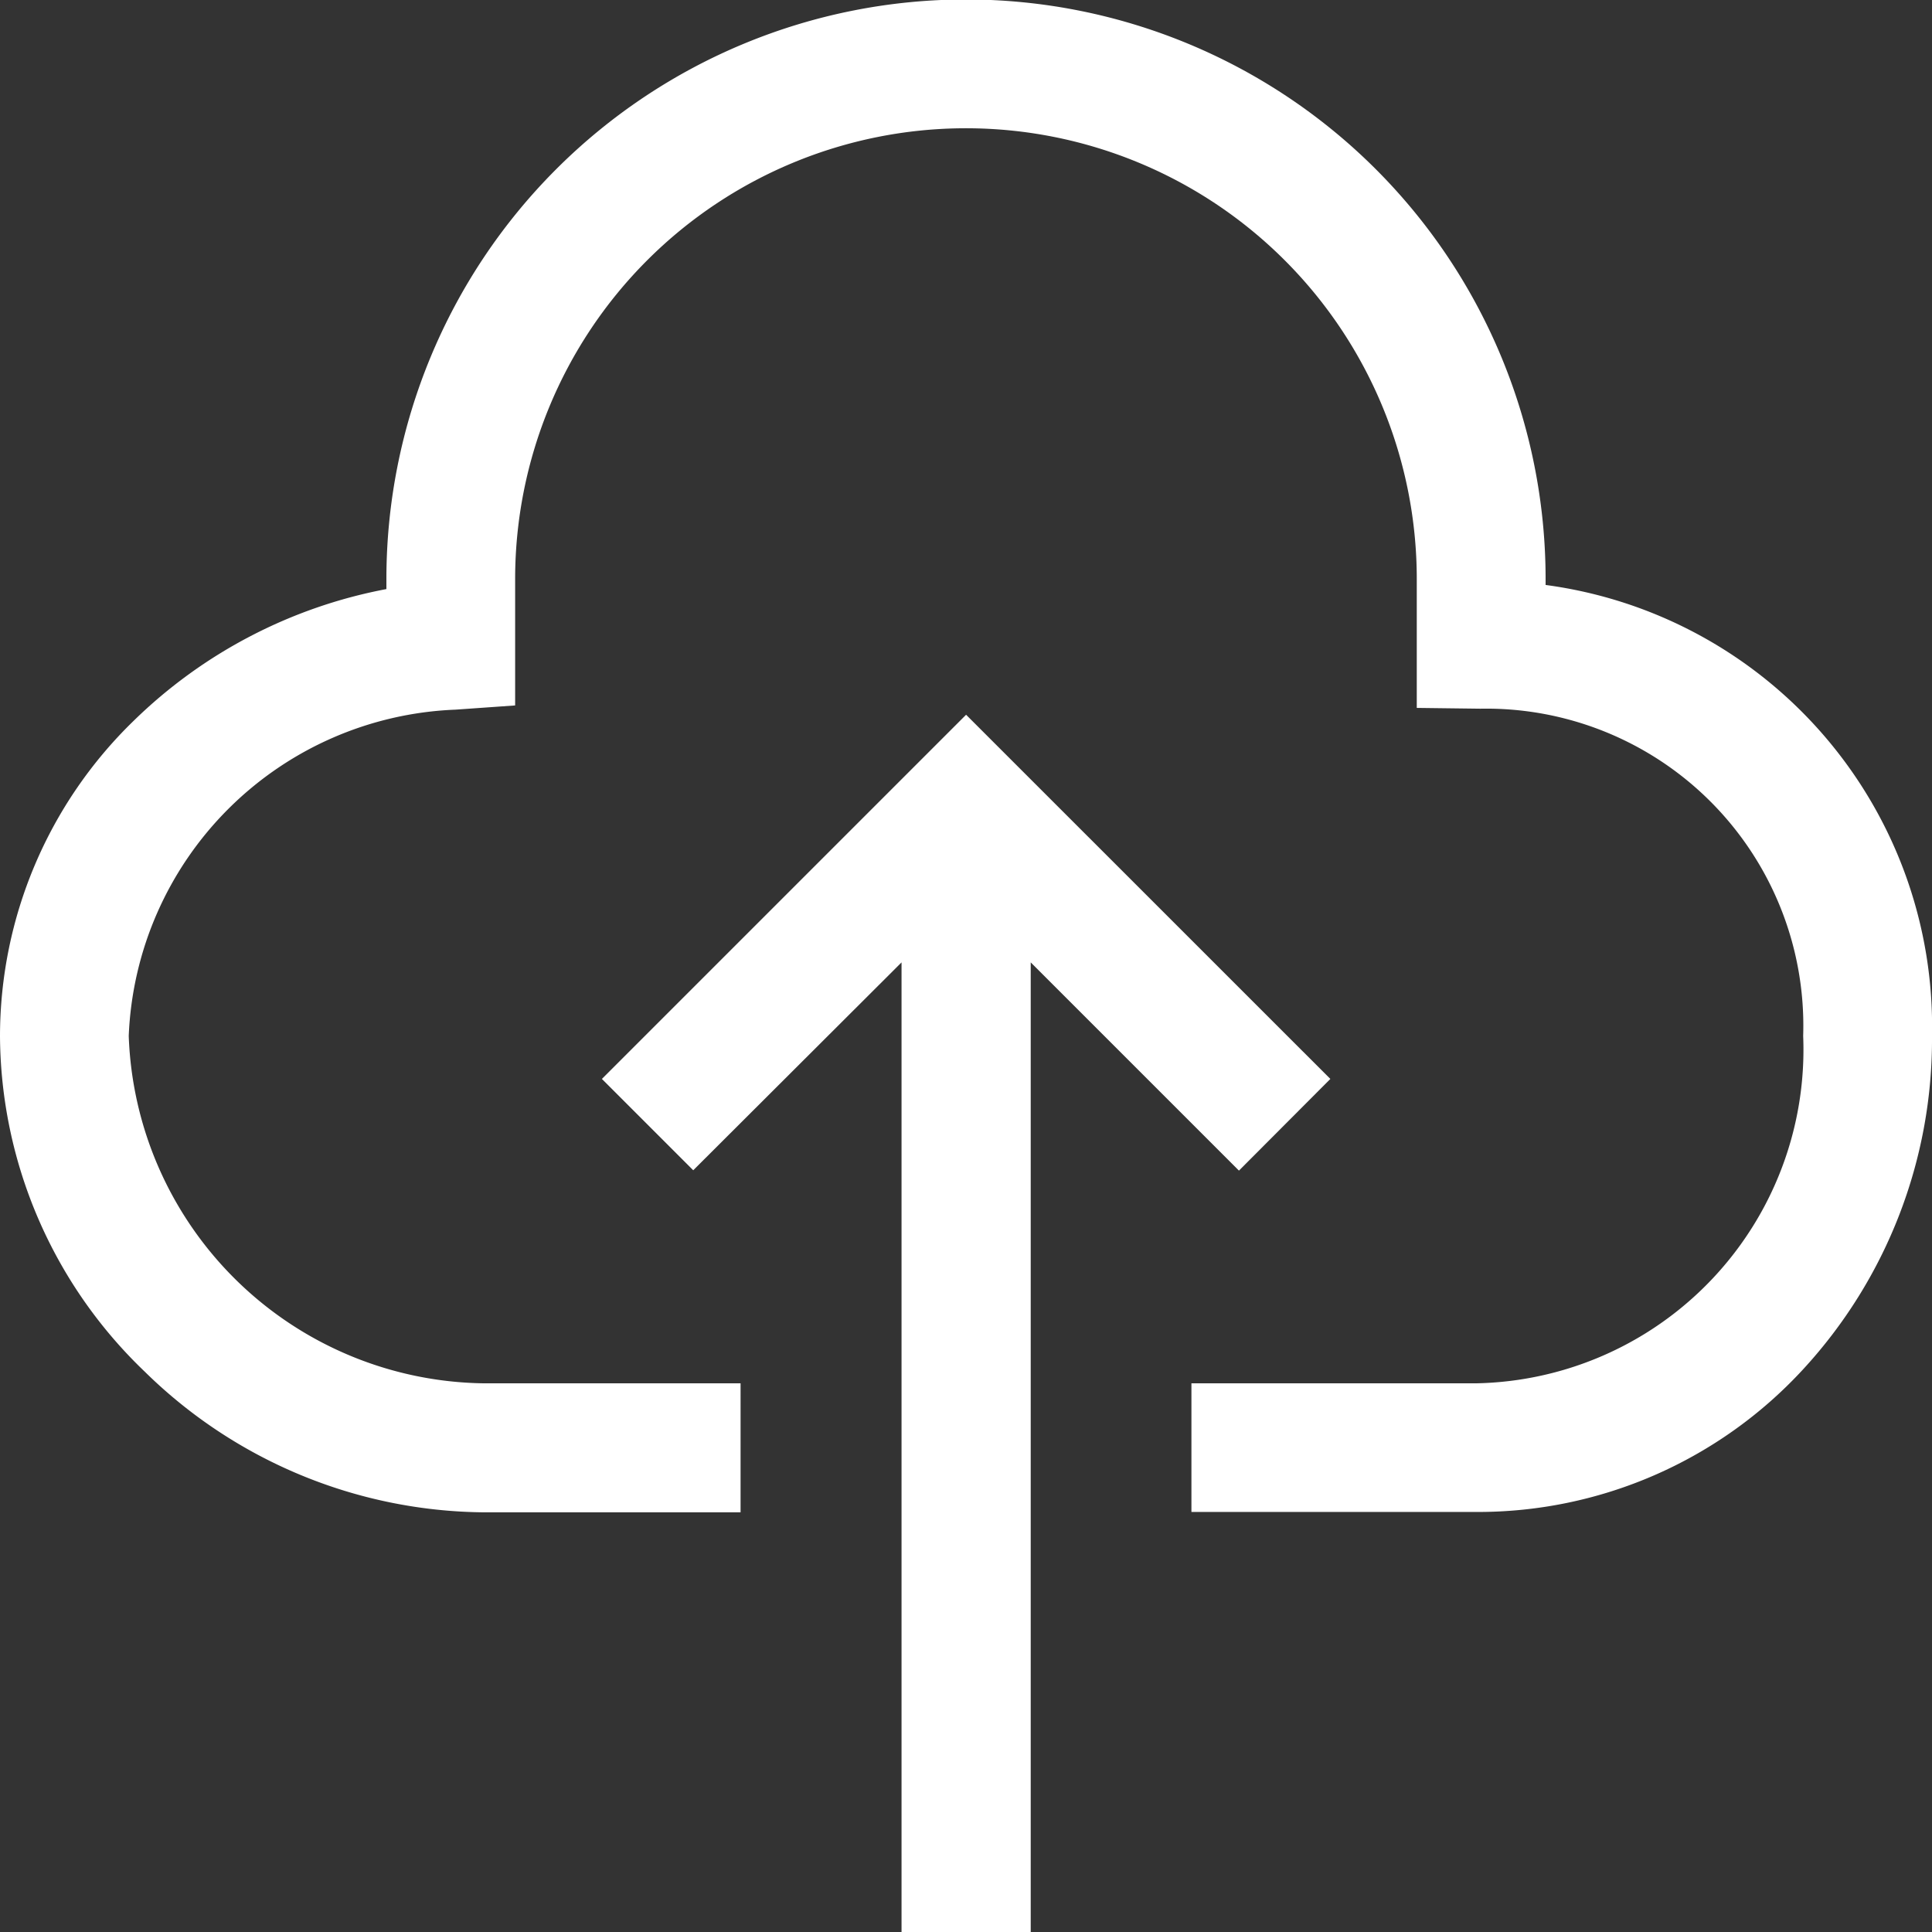
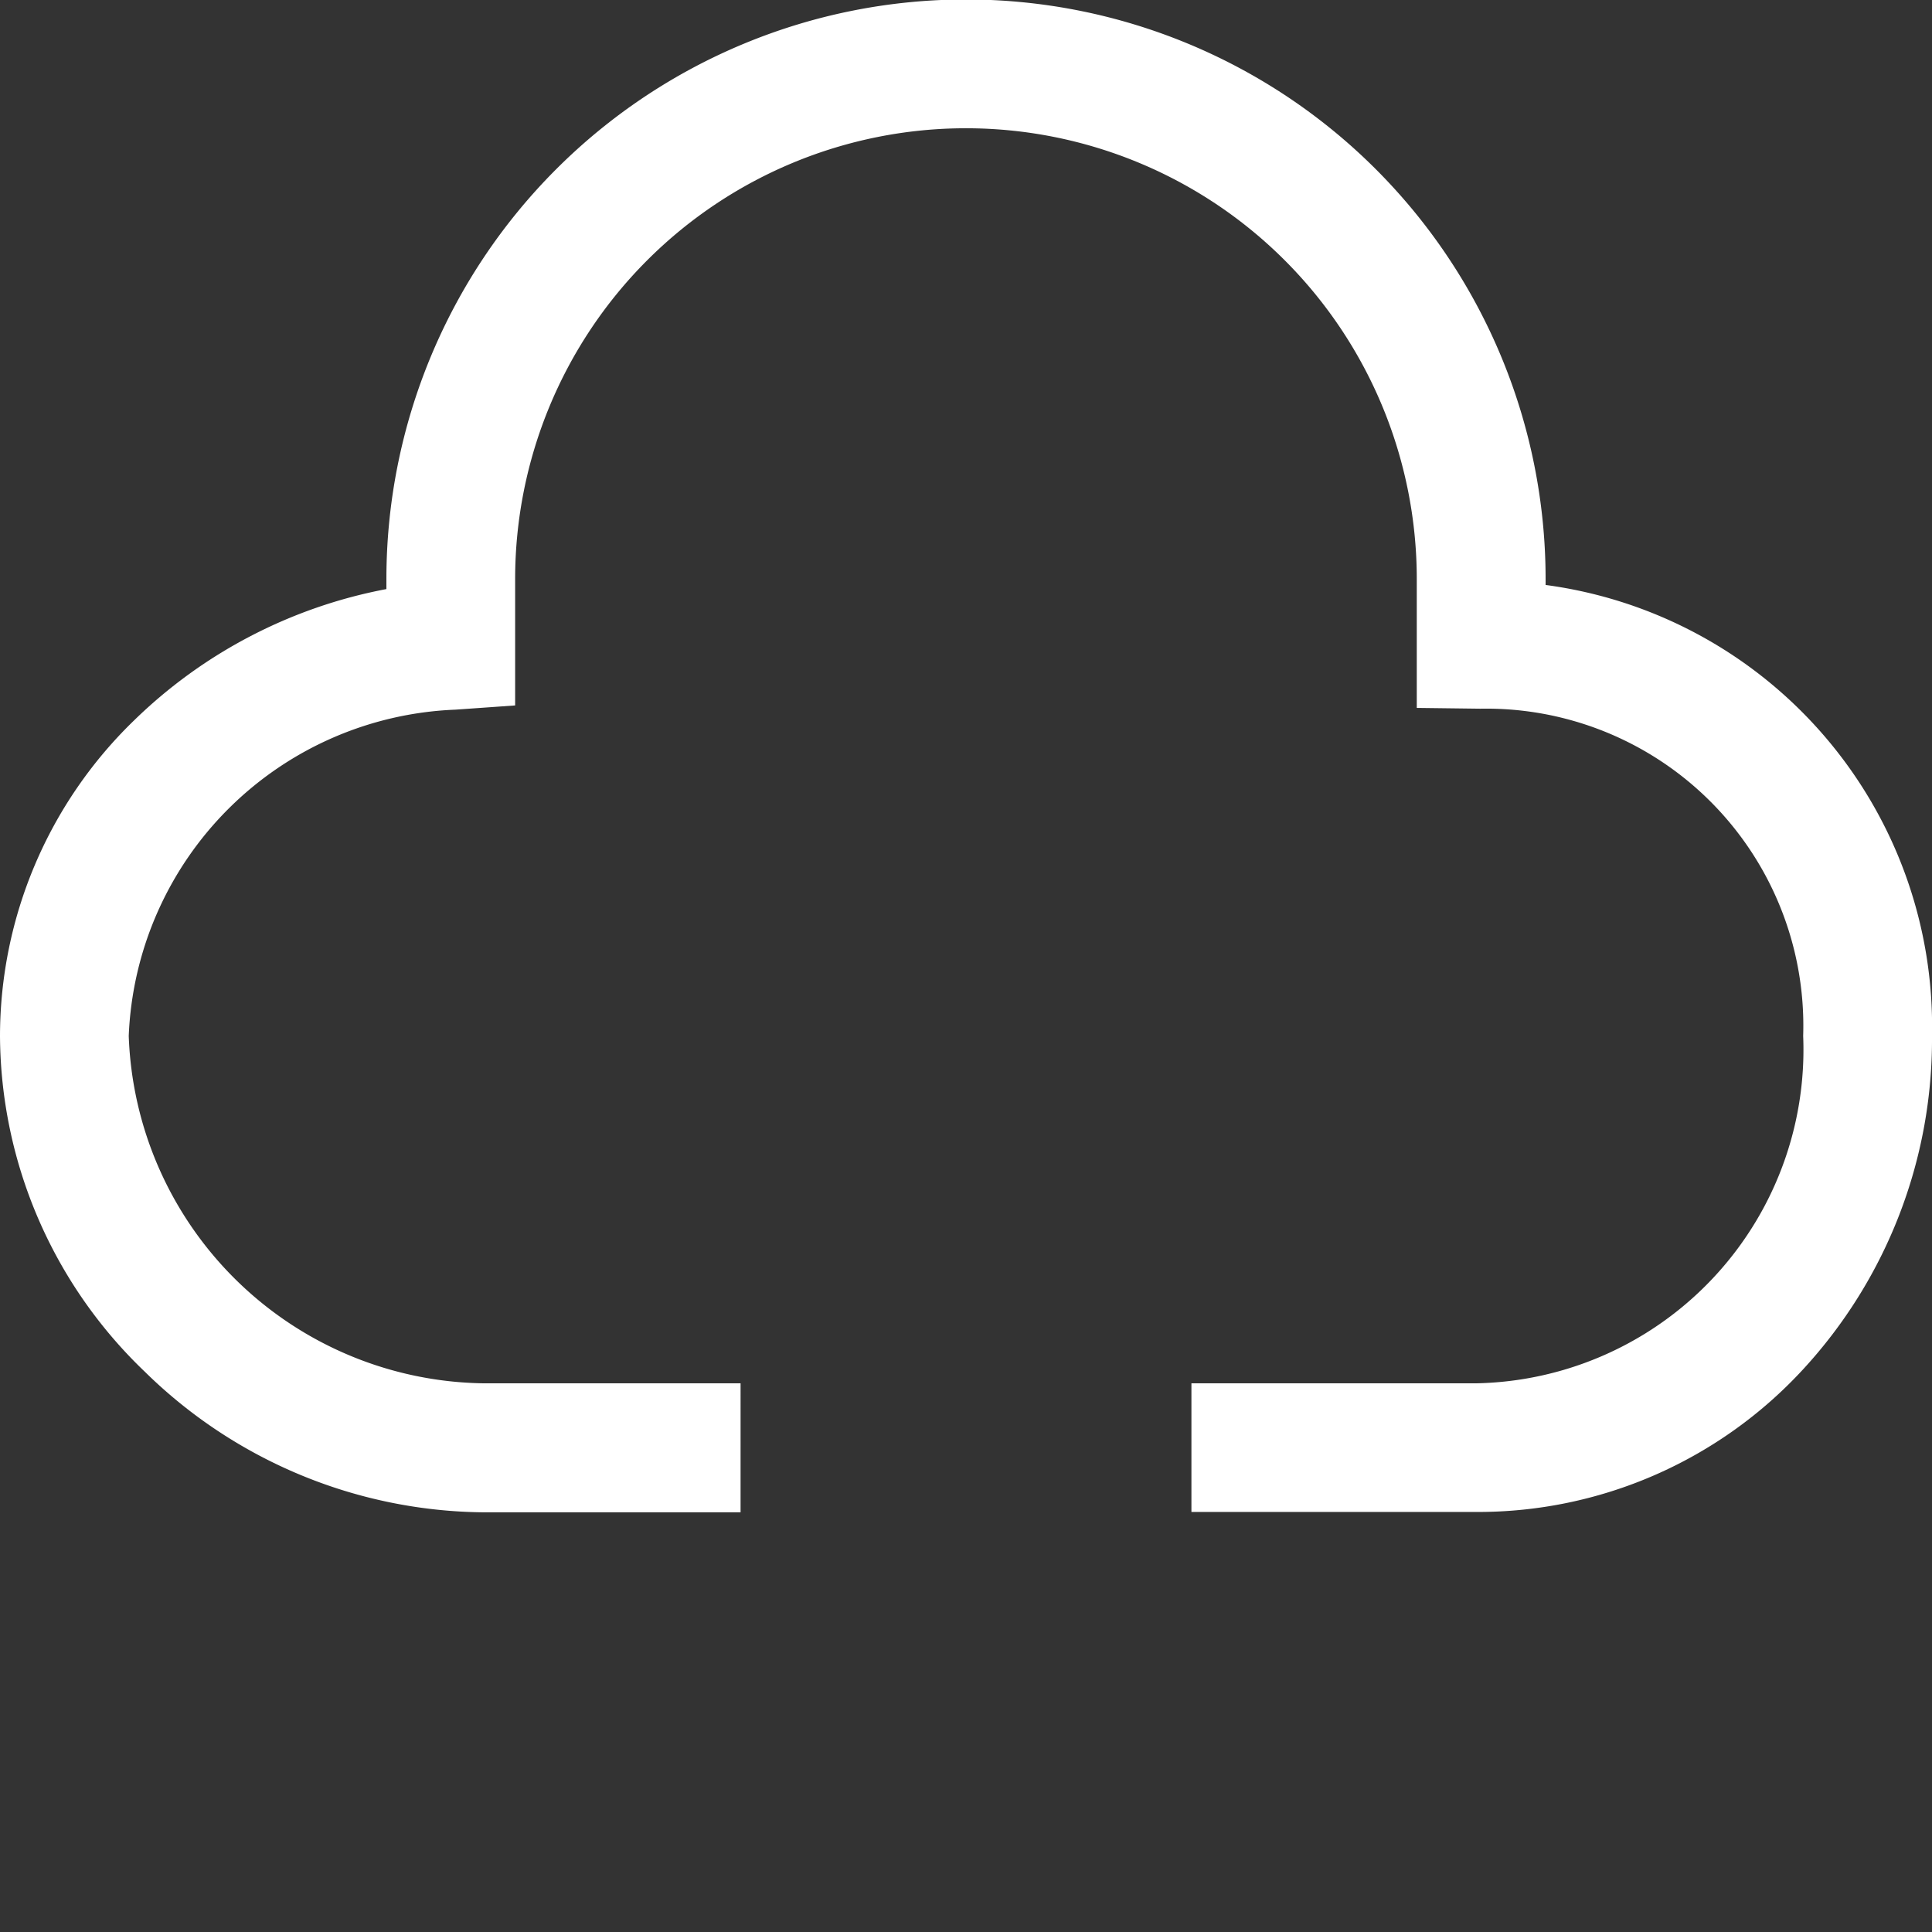
<svg xmlns="http://www.w3.org/2000/svg" id="Icon_core-cloud-upload" data-name="Icon core-cloud-upload" width="22" height="22" viewBox="0 0 22 22">
  <rect x="0" y="0" width="22" height="22" fill="#333333" stroke="none" />
-   <path id="パス_9601" data-name="パス 9601" d="M19.956,17.827,15.808,13.68l-4.147,4.147,1.04,1.04L15.073,16.5V27.541h1.471V16.5l2.371,2.371Z" transform="translate(-4.807 -5.541)" fill="#fff" />
  <path id="パス_9602" data-name="パス 9602" d="M18.725,7.786V7.719a6.6,6.6,0,0,0-13.2,0v.114a5.606,5.606,0,0,0-2.878,1.5,5.007,5.007,0,0,0-1.522,3.591,5.325,5.325,0,0,0,1.65,3.822,5.574,5.574,0,0,0,3.853,1.6h2.93V16.877H6.628a4.1,4.1,0,0,1-4.037-3.956A3.876,3.876,0,0,1,6.31,9.206l.681-.048V7.719a5.133,5.133,0,0,1,10.267,0V9.186l.724.009a3.611,3.611,0,0,1,3.676,3.726,3.8,3.8,0,0,1-3.72,3.956H14.692v1.465h3.246a5.032,5.032,0,0,0,3.719-1.624,5.544,5.544,0,0,0,1.468-3.8A5.073,5.073,0,0,0,18.725,7.786Z" transform="translate(-1.125 -1.125)" fill="#fff" />
</svg>